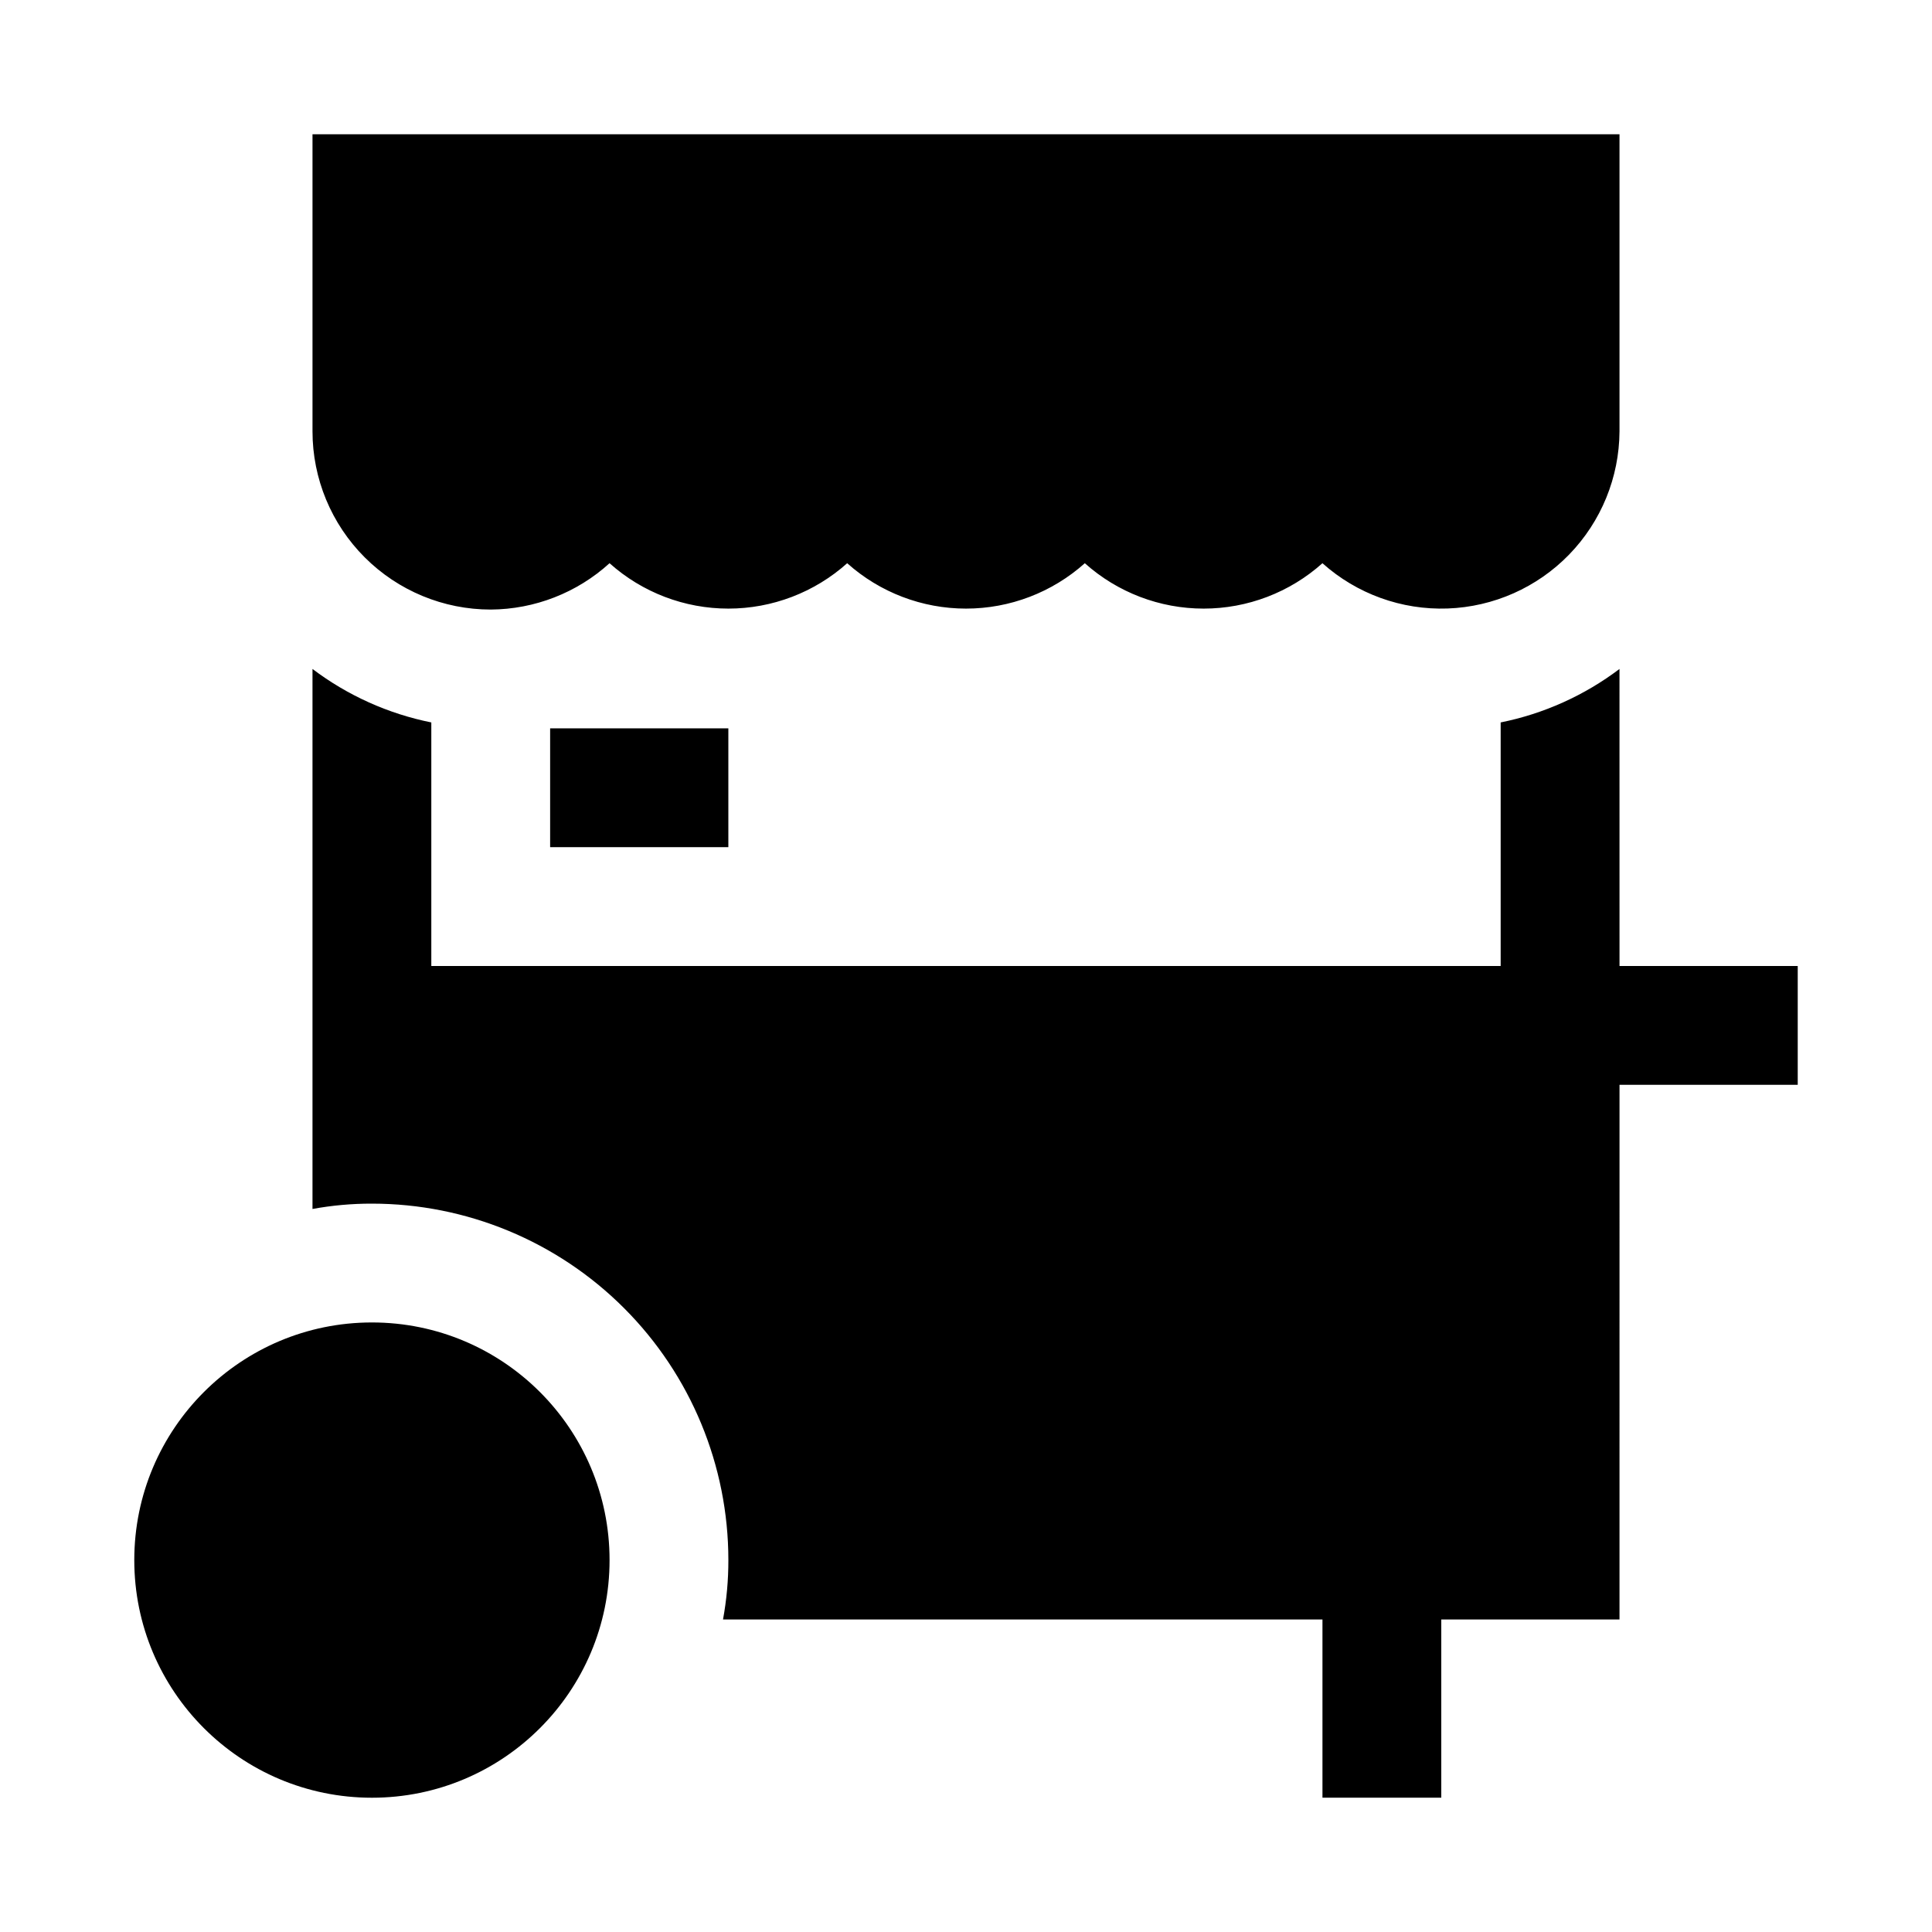
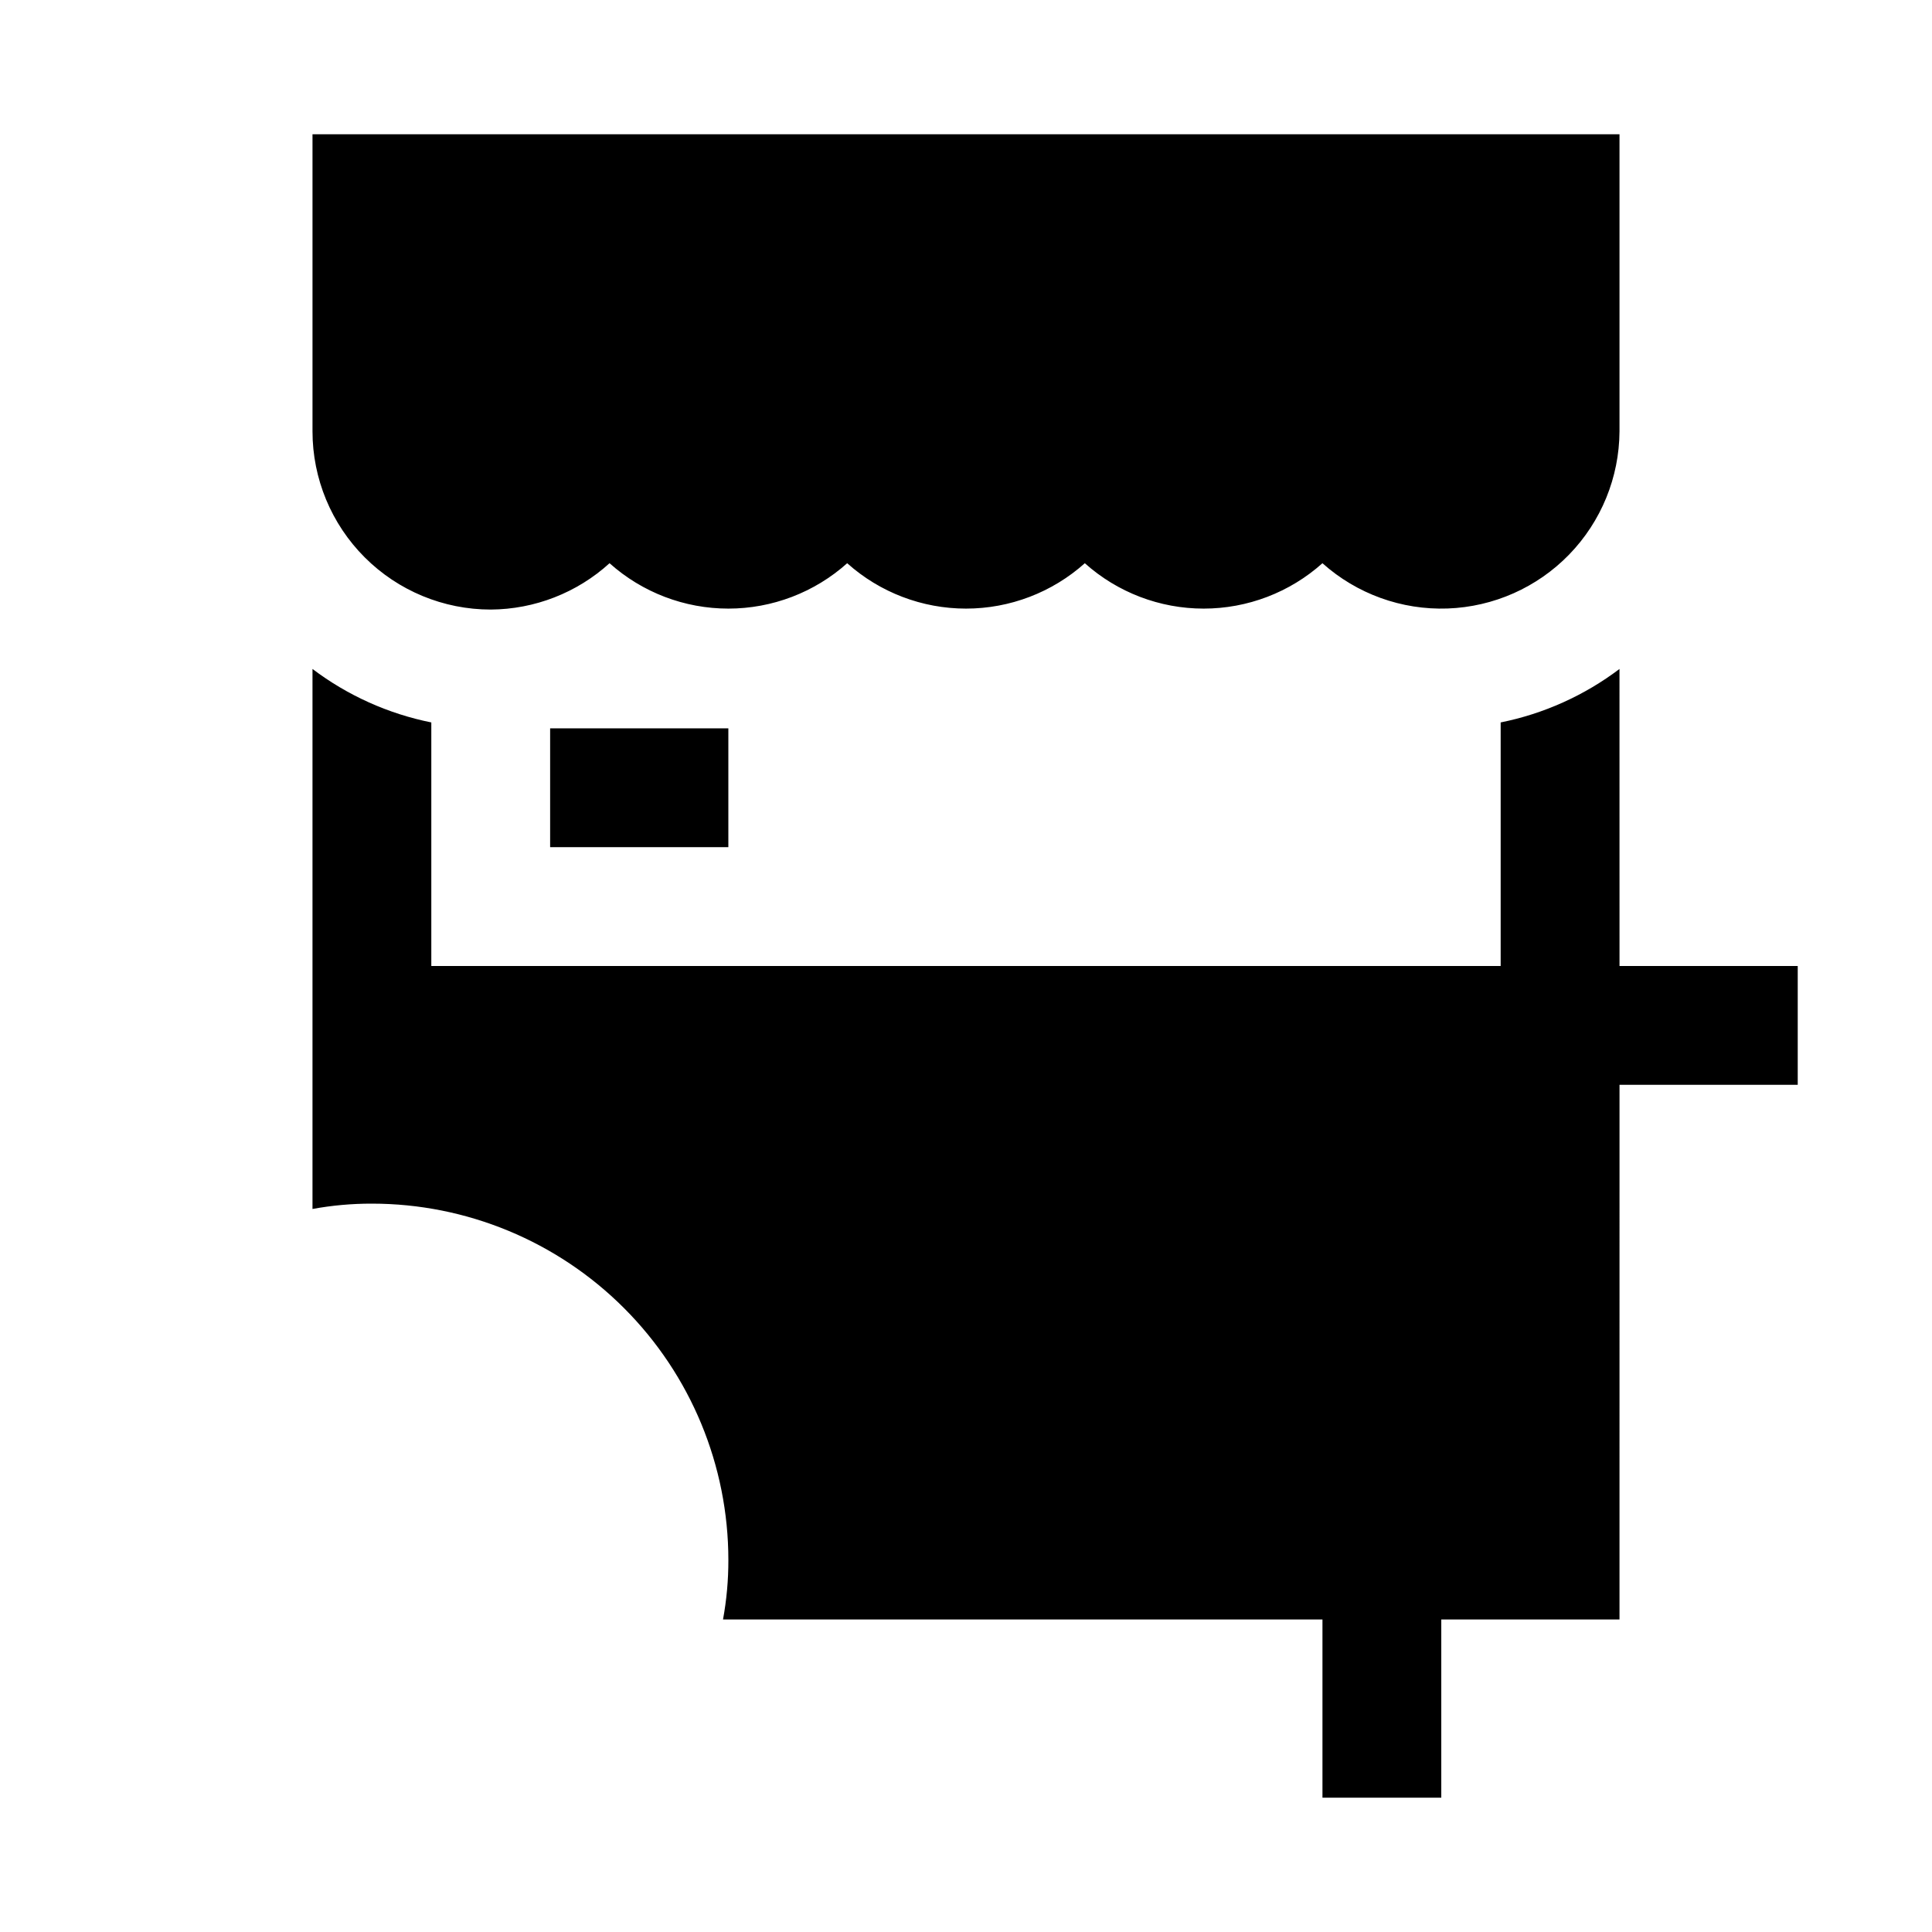
<svg xmlns="http://www.w3.org/2000/svg" fill="#000000" width="800px" height="800px" version="1.1" viewBox="144 144 512 512">
  <g>
-     <path d="m305.54 557.44c0 34.781-28.195 62.977-62.977 62.977s-62.977-28.195-62.977-62.977 28.195-62.977 62.977-62.977 62.977 28.195 62.977 62.977" />
    <path d="m573.18 321.28c-9.297 7.031-20.059 11.875-31.488 14.172v64.551h-283.39v-64.551c-11.426-2.297-22.191-7.141-31.488-14.172v143.11c5.195-0.953 10.465-1.426 15.746-1.414 25.055 0 49.082 9.949 66.797 27.668 17.715 17.715 27.668 41.742 27.668 66.793 0.012 5.281-0.465 10.551-1.418 15.746h158.86v47.23h31.488v-47.23h47.23l0.004-141.7h47.23v-31.488h-47.23z" />
    <path d="m274.05 305.54c11.652-0.07 22.867-4.445 31.488-12.281 8.66 7.746 19.867 12.027 31.488 12.027 11.617 0 22.828-4.281 31.488-12.027 8.66 7.746 19.867 12.027 31.488 12.027 11.617 0 22.828-4.281 31.488-12.027 8.656 7.746 19.867 12.027 31.488 12.027 11.617 0 22.828-4.281 31.484-12.027 9.09 8.129 20.973 12.43 33.16 12 12.184-0.434 23.734-5.559 32.227-14.309 8.492-8.754 13.27-20.449 13.336-32.645v-78.719h-346.37v78.719c0 12.527 4.977 24.543 13.836 33.398 8.855 8.859 20.871 13.836 33.398 13.836z" />
-     <path d="m289.79 337.02h47.23v31.488h-47.23z" />
+     <path d="m289.79 337.02h47.23v31.488h-47.23" />
  </g>
</svg>